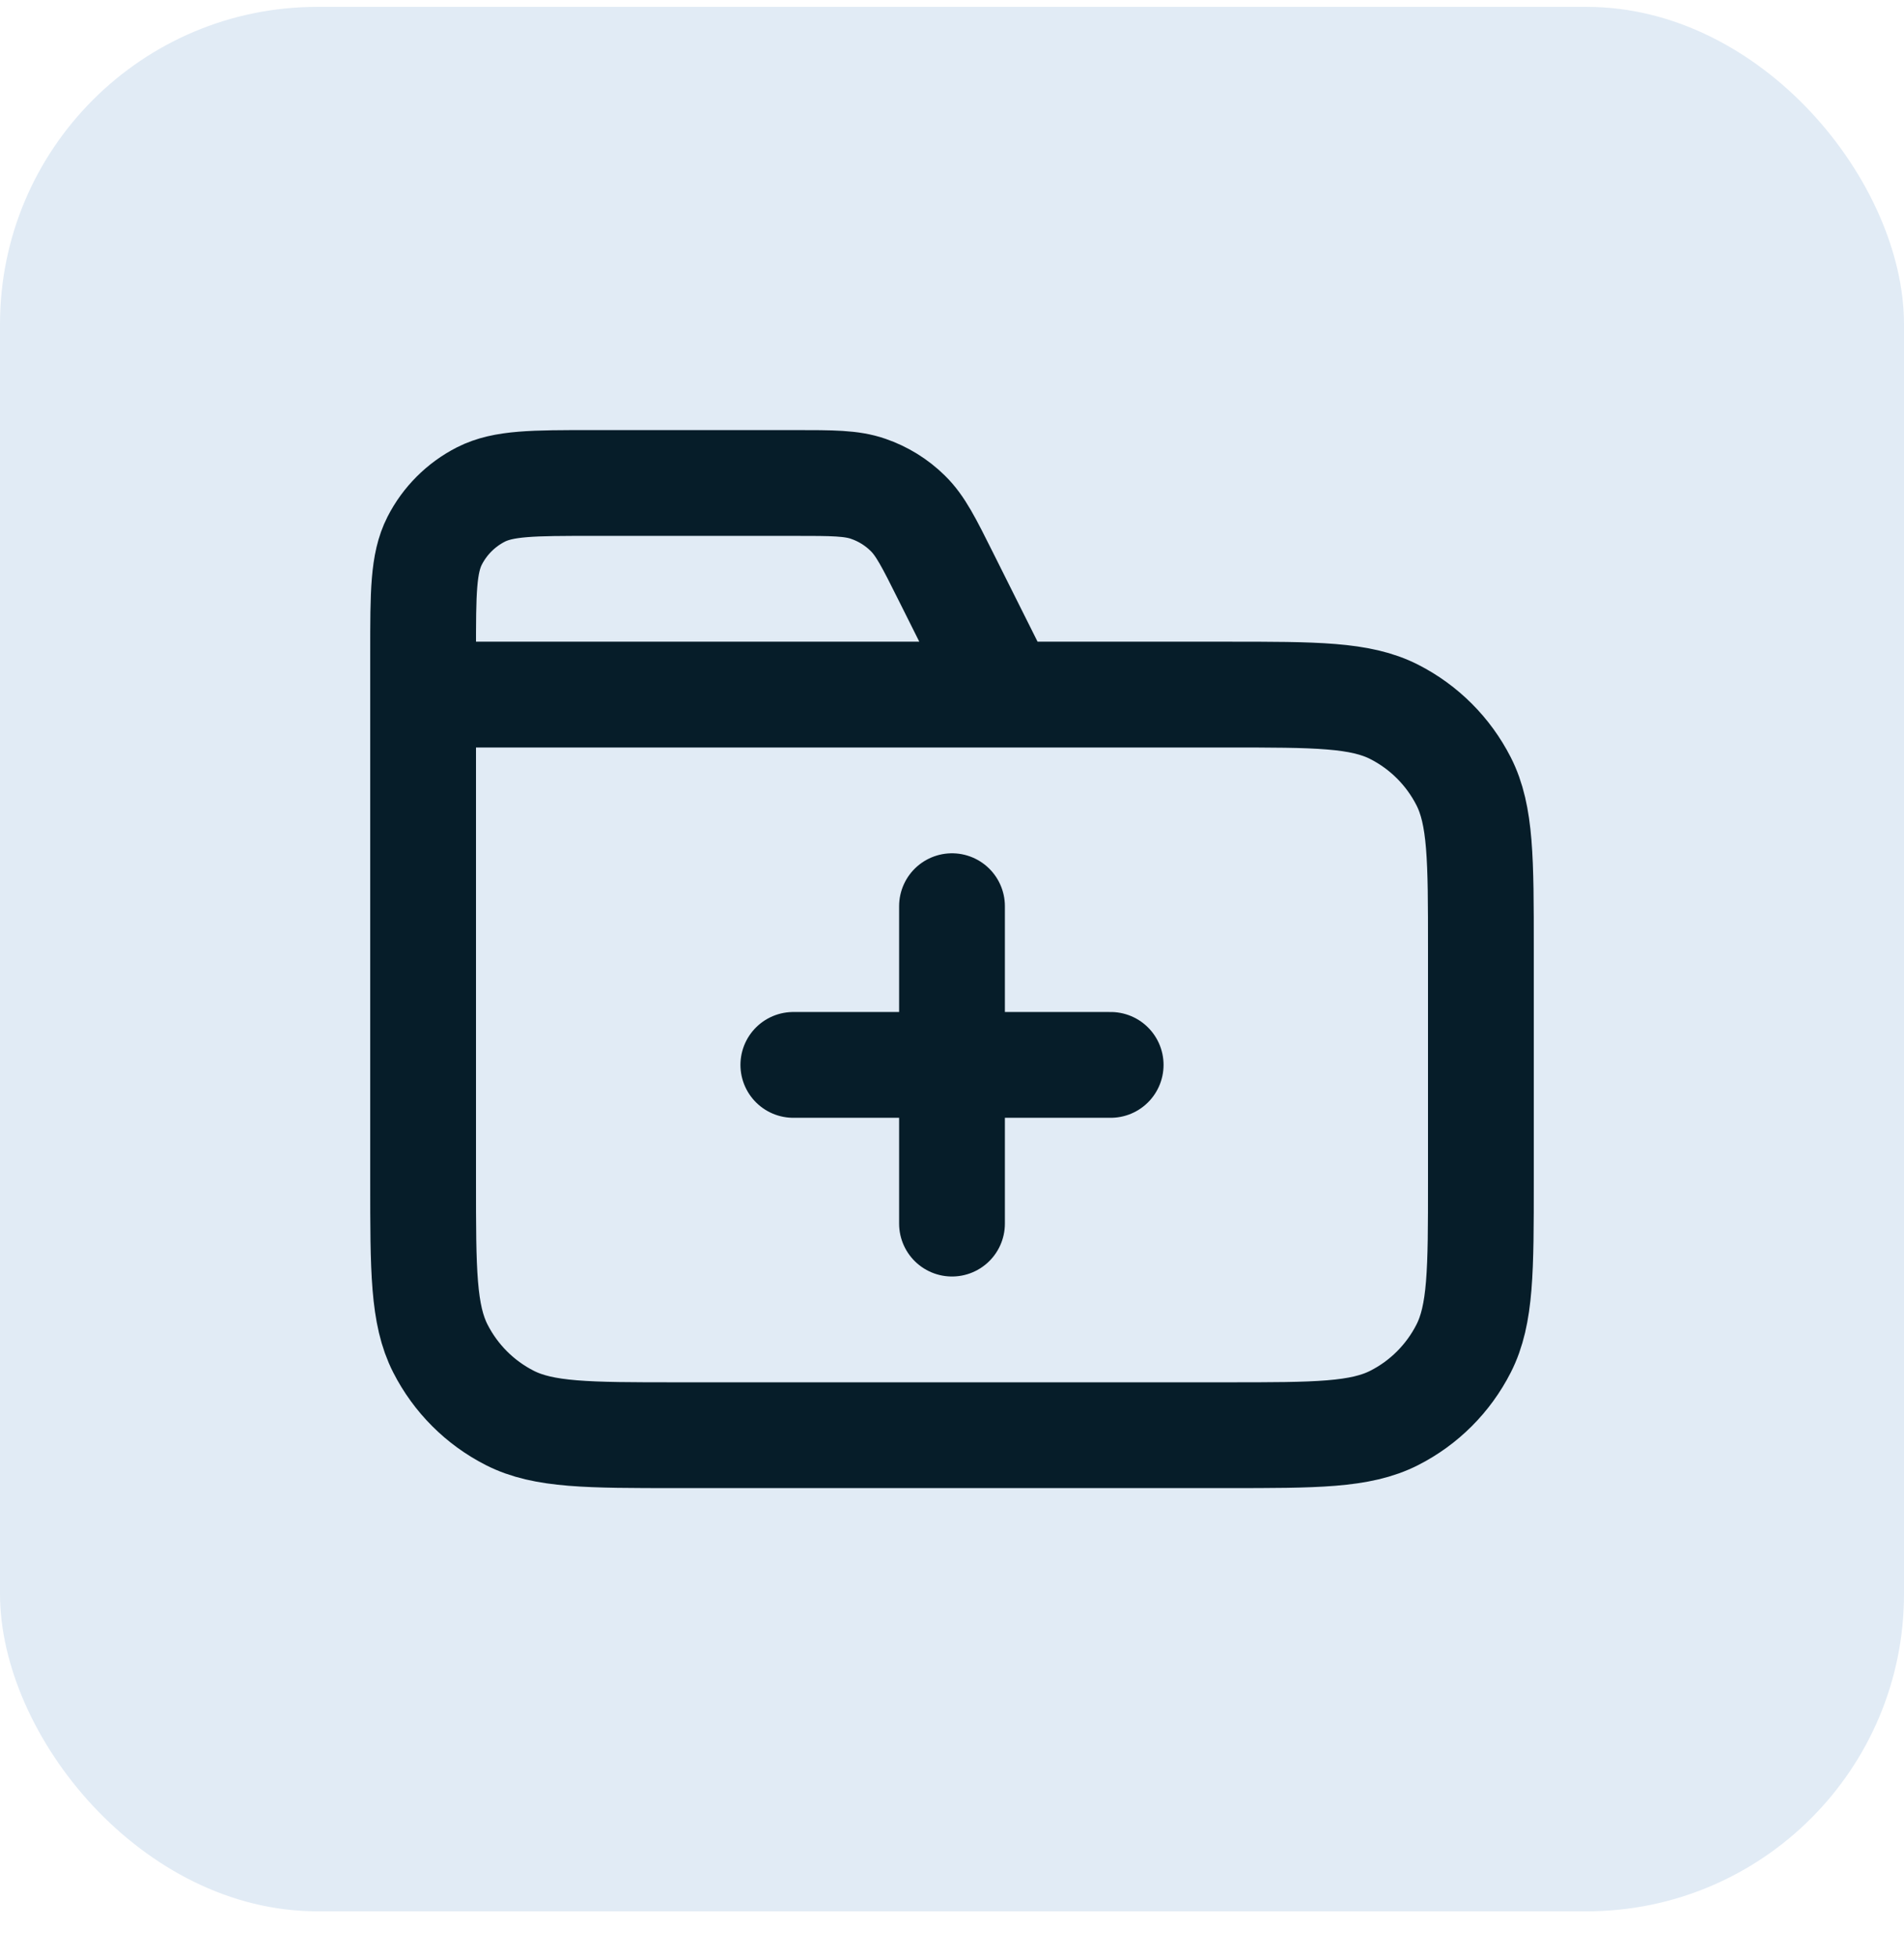
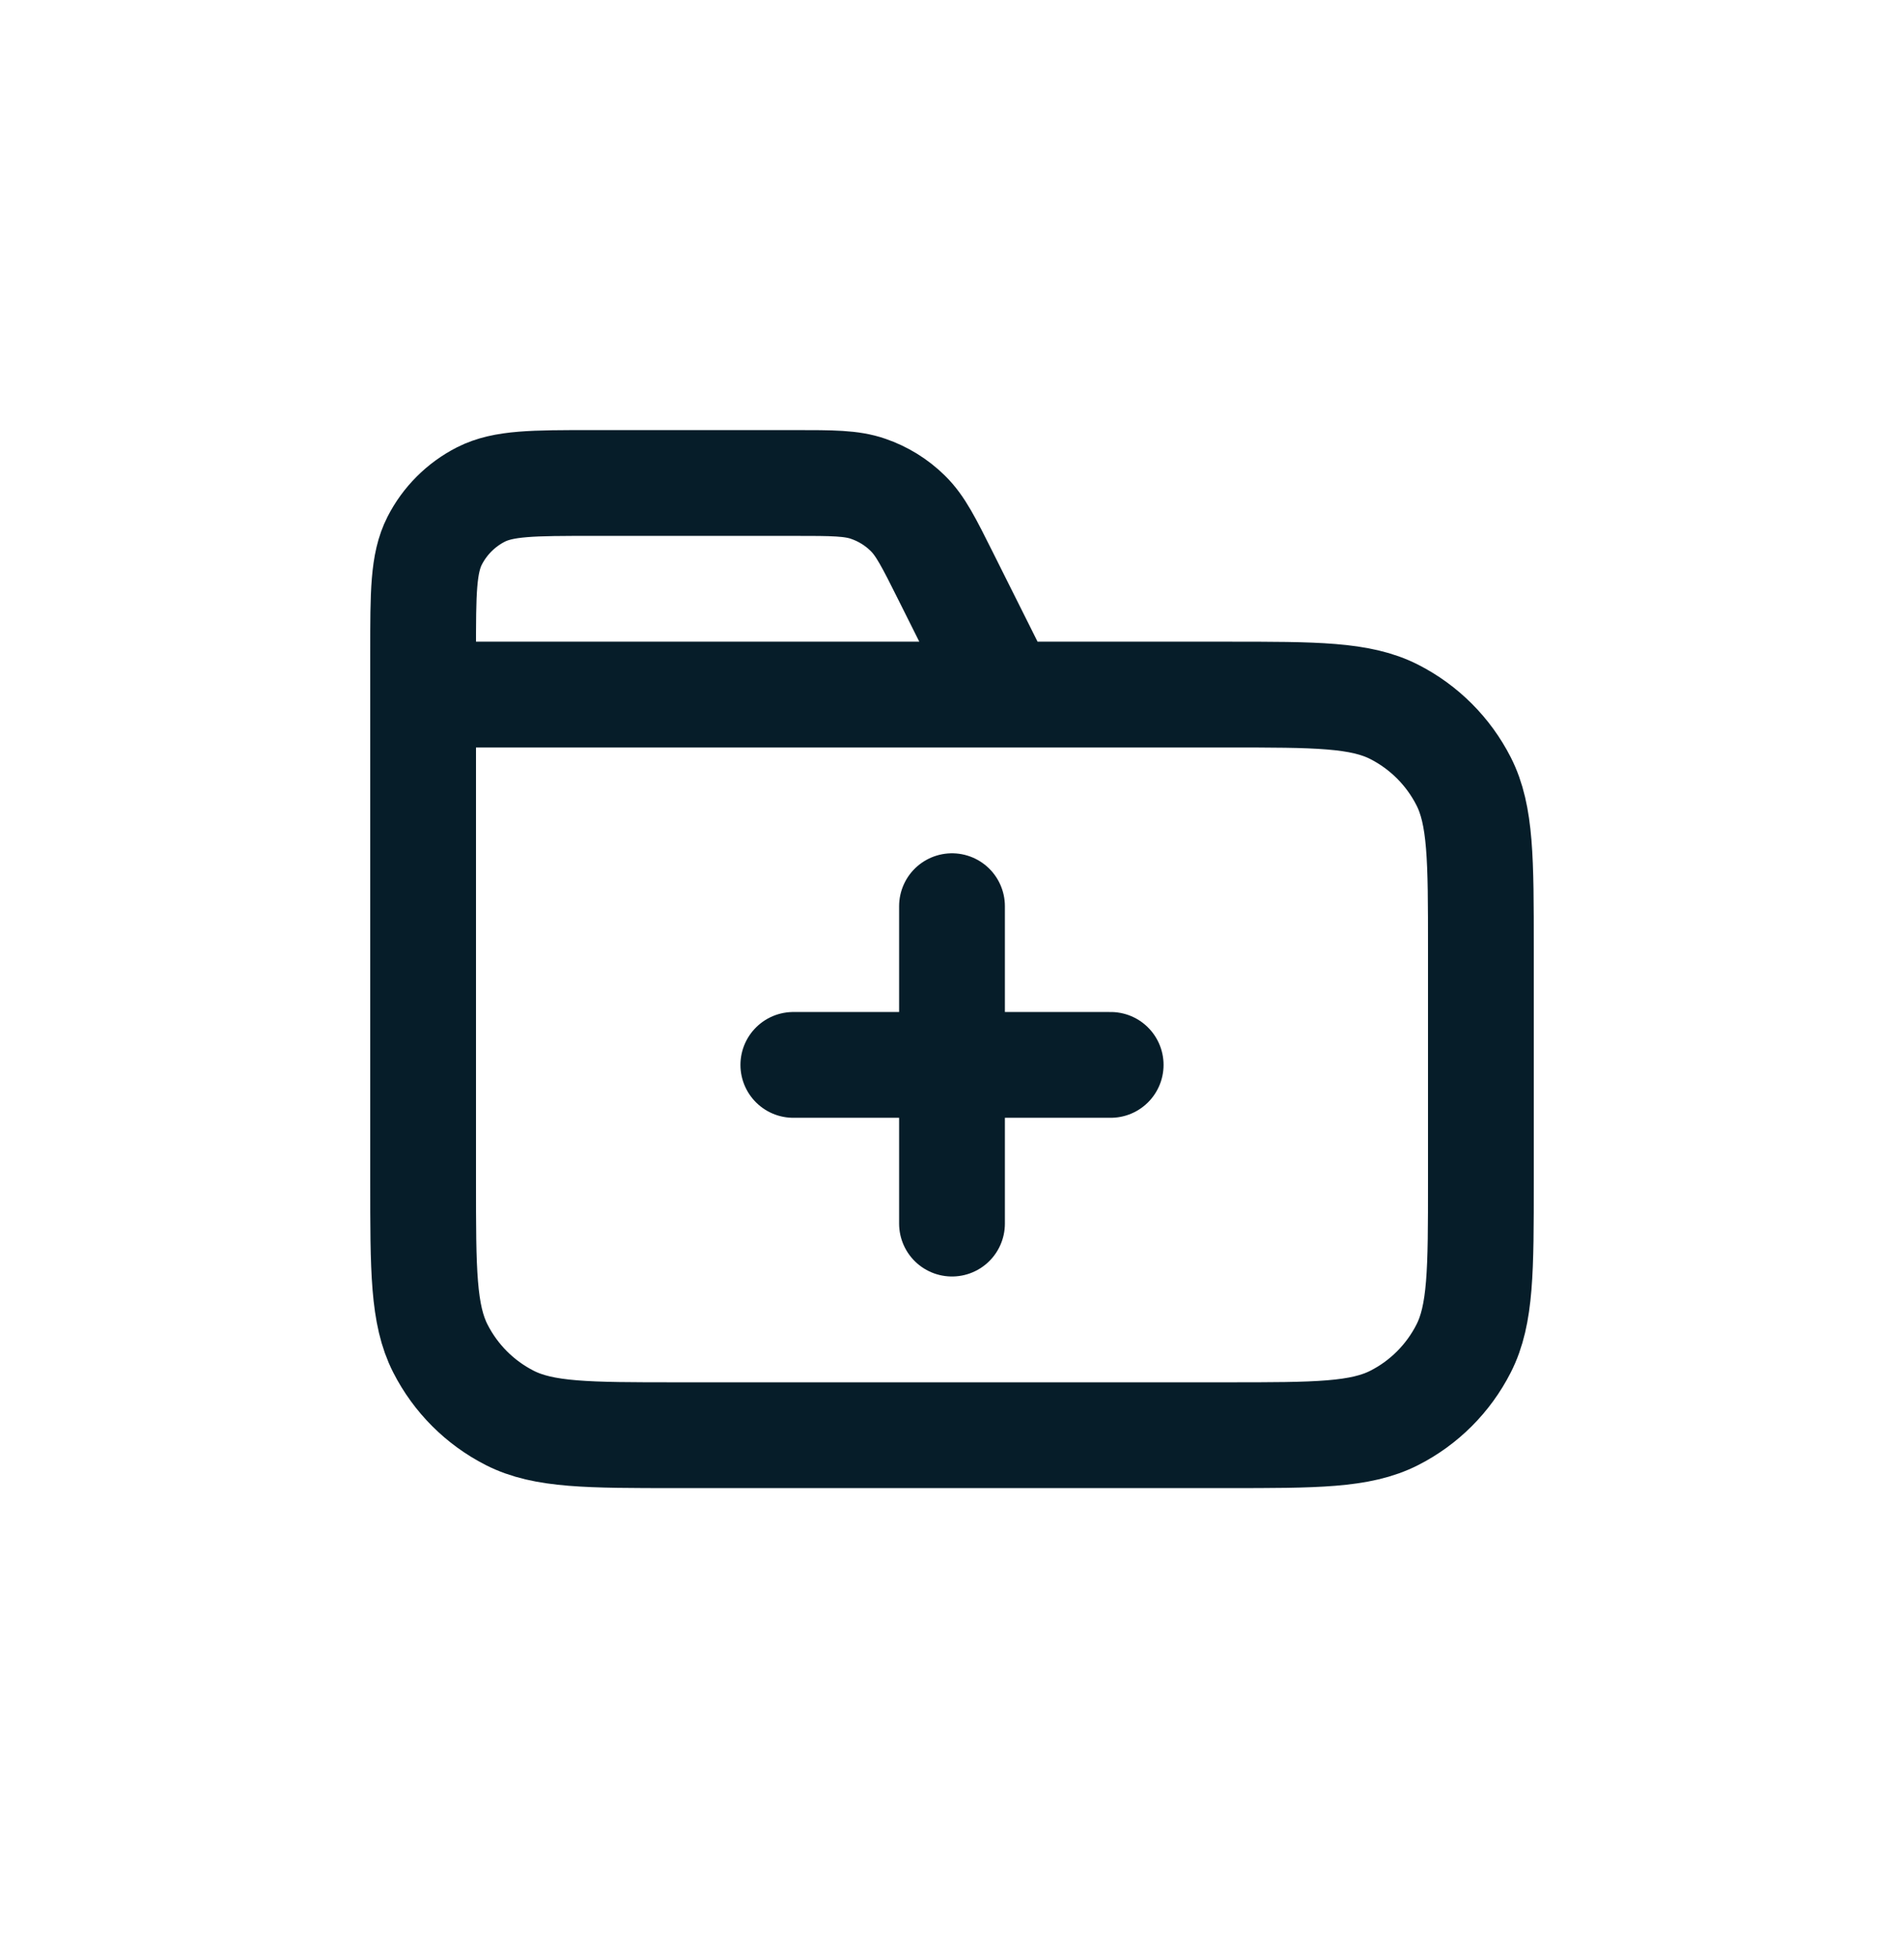
<svg xmlns="http://www.w3.org/2000/svg" width="36" height="37" viewBox="0 0 36 37" fill="none">
-   <rect y="0.13" width="36" height="36" rx="6" fill="#E1EBF5" />
  <path d="M19 13.13L17.884 10.899C17.563 10.257 17.403 9.936 17.163 9.702C16.952 9.494 16.696 9.336 16.416 9.24C16.099 9.13 15.74 9.13 15.022 9.13H11.2C10.08 9.13 9.52 9.13 9.092 9.348C8.716 9.54 8.41 9.846 8.218 10.222C8 10.65 8 11.21 8 12.33V13.13M8 13.13H23.2C24.88 13.13 25.72 13.13 26.362 13.457C26.927 13.745 27.385 14.204 27.673 14.768C28 15.41 28 16.25 28 17.93V22.33C28 24.011 28 24.851 27.673 25.492C27.385 26.057 26.927 26.516 26.362 26.803C25.72 27.13 24.88 27.13 23.2 27.13H12.8C11.12 27.13 10.28 27.13 9.638 26.803C9.074 26.516 8.615 26.057 8.327 25.492C8 24.851 8 24.011 8 22.33V13.13ZM18 23.13V17.13M15 20.13H21" stroke="#061D29" stroke-width="2" stroke-linecap="round" stroke-linejoin="round" />
</svg>